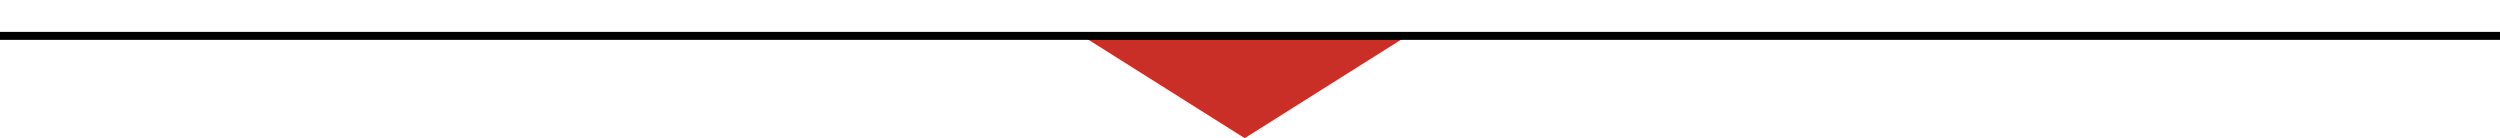
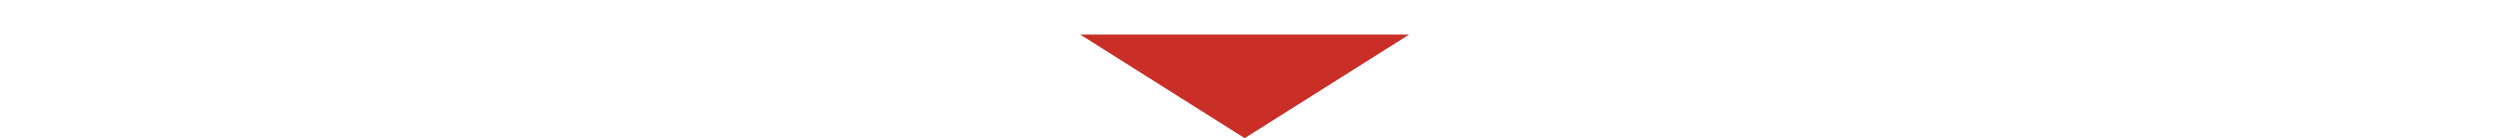
<svg xmlns="http://www.w3.org/2000/svg" width="941" height="52" viewBox="0 0 941 52" fill="none">
-   <path d="M468.5 52L406.579 13L530.421 13L468.5 52Z" fill="#C92E27" />
-   <path d="M0 13.5H941" stroke="black" stroke-width="3" />
+   <path d="M468.5 52L406.579 13L530.421 13L468.5 52" fill="#C92E27" />
</svg>